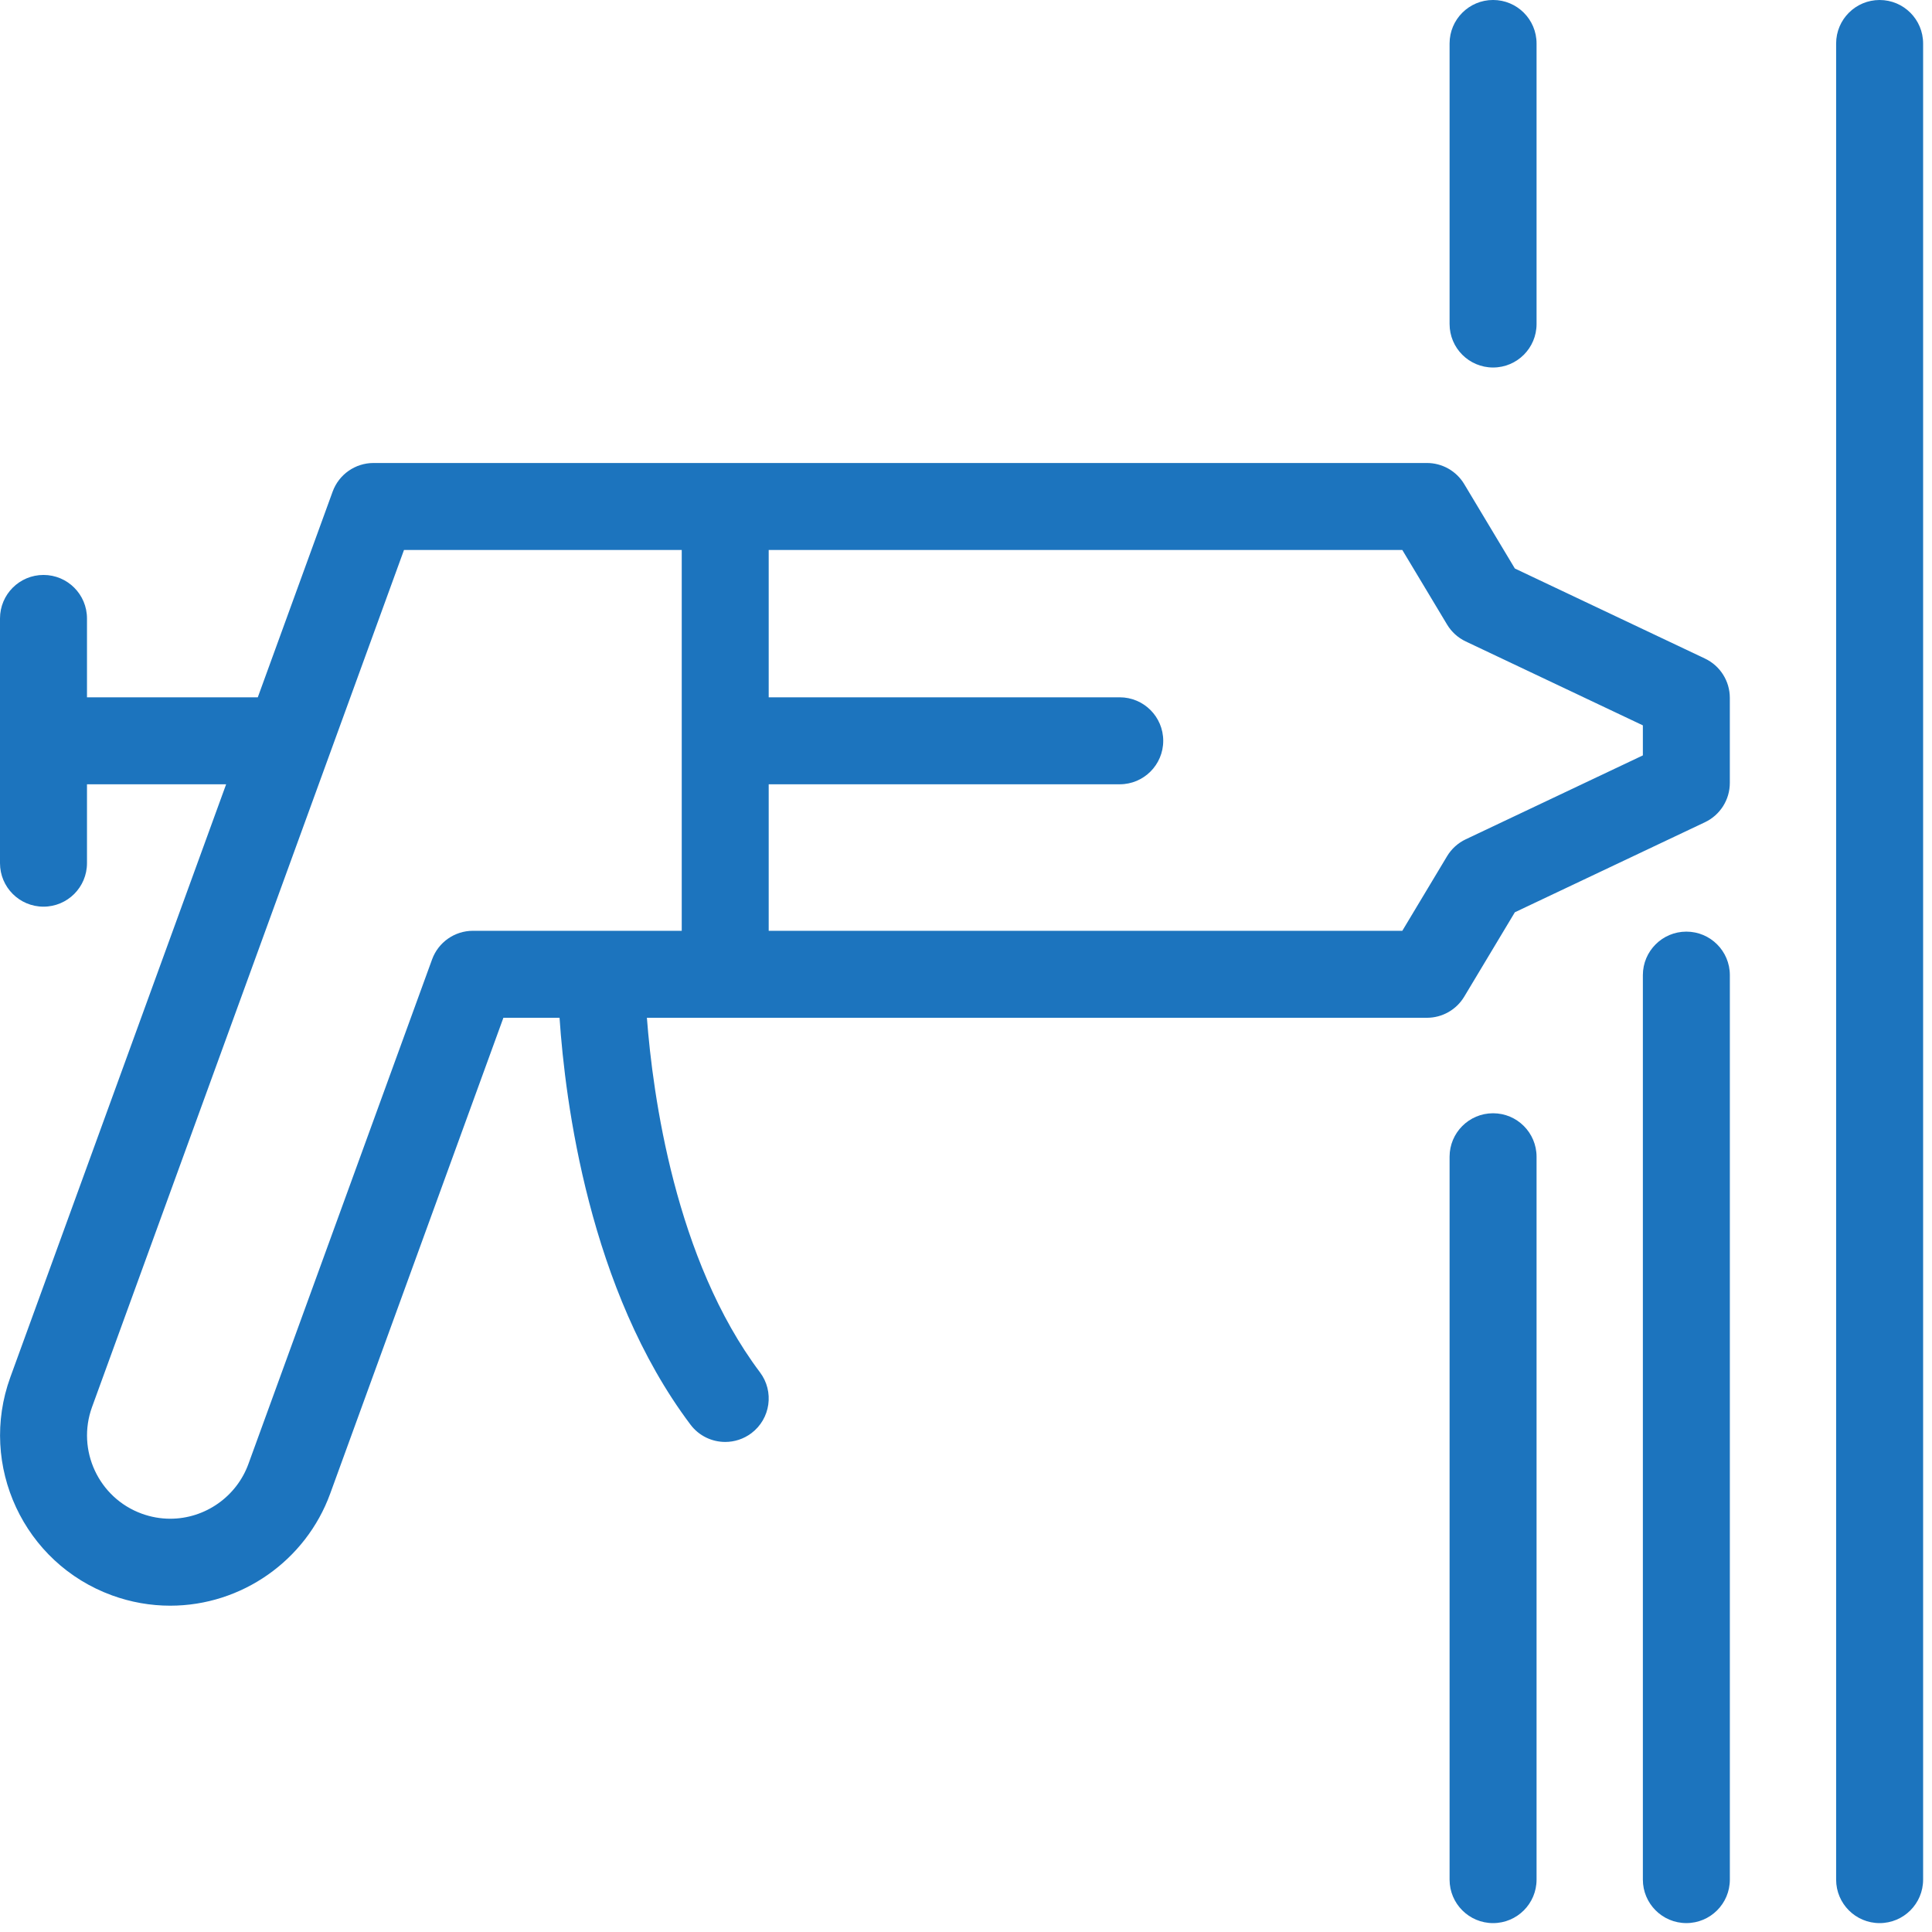
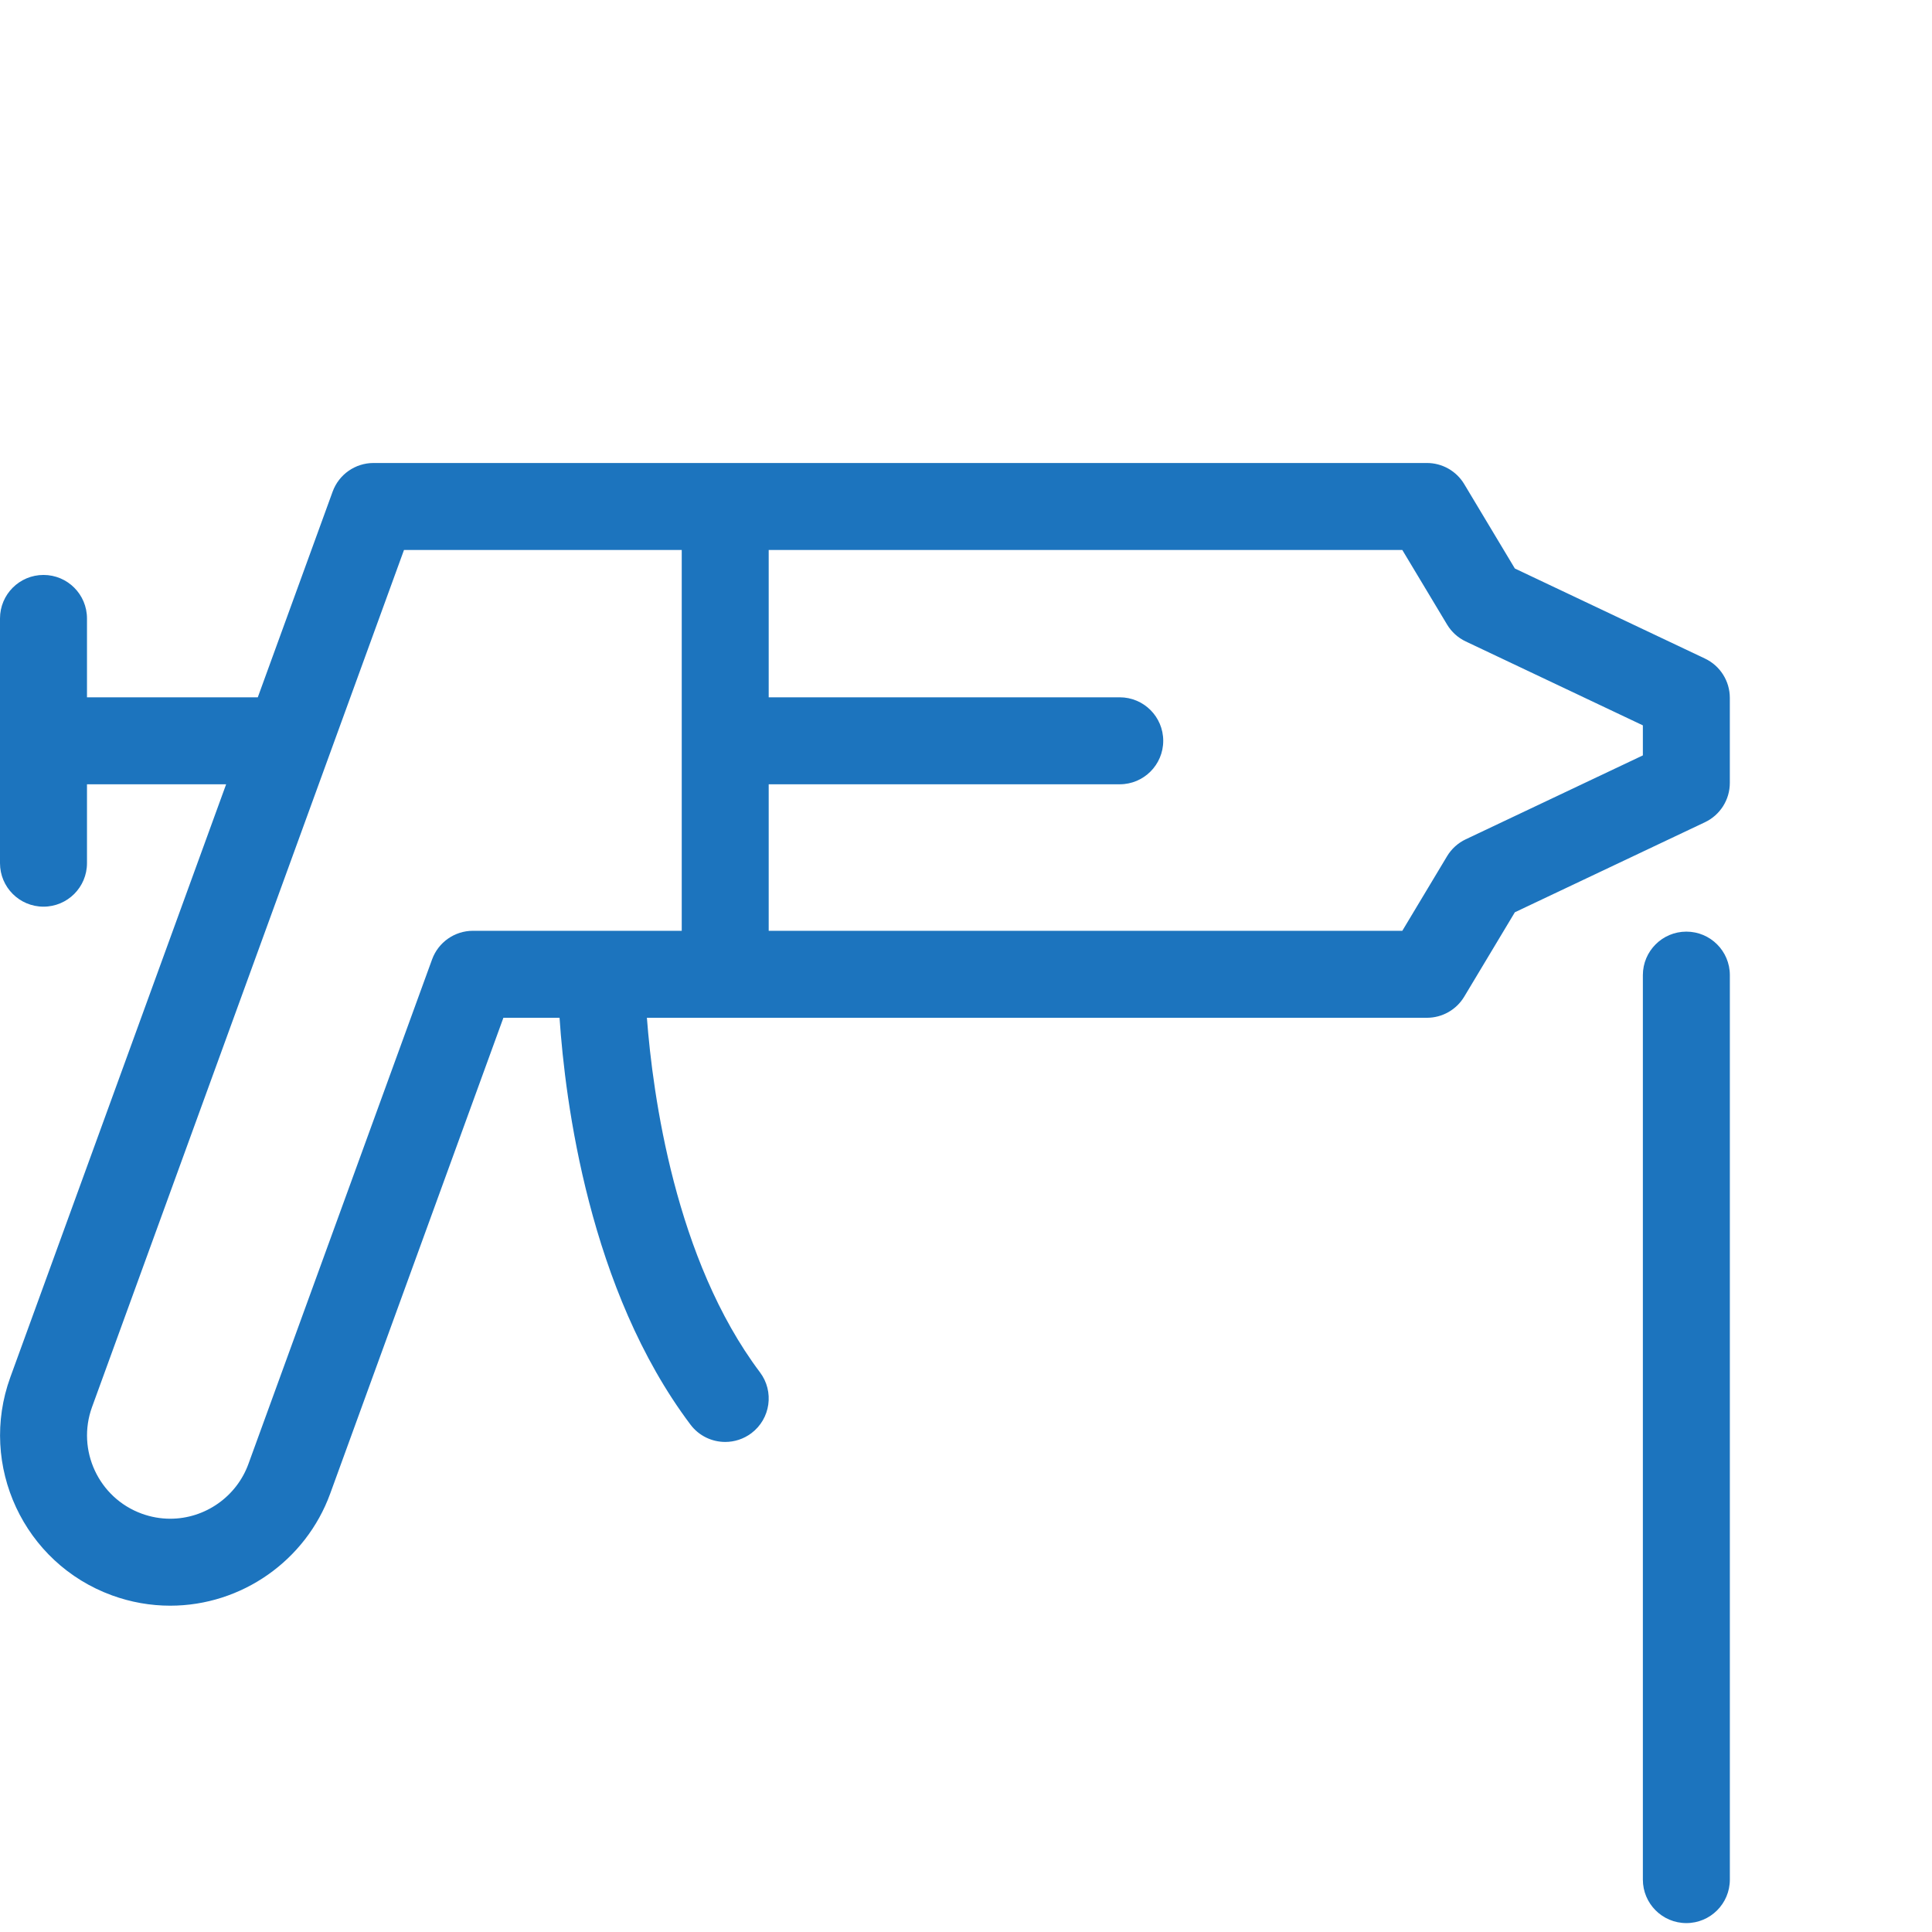
<svg xmlns="http://www.w3.org/2000/svg" height="90" viewBox="0 0 90 90" width="90">
  <g fill="#1c74be" fill-rule="evenodd">
-     <path d="m87.56 0c-1.119 0-2.026.907-2.026 2.026v85.534c0 1.119.907 2.026 2.026 2.026s2.026-.907 2.026-2.026v-85.534c0-1.119-.907-2.026-2.026-2.026" />
    <path d="m78.557 43.399c-1.119 0-2.026.907-2.026 2.026v42.134c0 1.119.907 2.026 2.026 2.026 1.119 0 2.026-.907 2.026-2.026v-42.134c0-1.119-.907-2.026-2.026-2.026" />
-     <path d="m69.553 51.86c-1.119 0-2.026.907-2.026 2.026v33.674c0 1.119.907 2.026 2.026 2.026s2.026-.907 2.026-2.026v-33.674c0-1.119-.907-2.026-2.026-2.026" />
-     <path d="m69.553 17.12c1.119 0 2.026-.907 2.026-2.026v-13.069c0-1.119-.907-2.026-2.026-2.026s-2.026.907-2.026 2.026v13.069c0 1.119.907 2.026 2.026 2.026" />
    <path d="m76.531 35.189-8.251 3.909c-.362.171-.664.445-.87.788l-2.085 3.474h-29.516v-6.825h16.353c1.119 0 2.026-.907 2.026-2.026 0-1.119-.907-2.026-2.026-2.026h-16.353v-6.864h29.516l2.085 3.474c.206.343.508.617.87.788l8.251 3.909zm-54.5 8.171c-.851 0-1.612.533-1.903 1.333l-8.555 23.502c-.555 1.527-2.02 2.553-3.643 2.553-.451 0-.896-.079-1.325-.235-2.009-.731-3.048-2.961-2.317-4.969l14.531-39.923h12.939v17.74zm57.393-12.682-8.856-4.195-2.359-3.932c-.366-.61-1.025-.983-1.737-.983h-49.072c-.852 0-1.612.533-1.904 1.333l-3.487 9.582h-7.957v-3.674c0-1.119-.907-2.026-2.026-2.026-1.119 0-2.026.907-2.026 2.026v11.401c0 1.119.907 2.026 2.026 2.026 1.119 0 2.026-.907 2.026-2.026v-3.675h6.482l-10.053 27.622c-1.495 4.108.63 8.667 4.738 10.162.874.318 1.787.48 2.711.48 3.32 0 6.314-2.097 7.451-5.218l8.069-22.169h2.616c.262 3.897 1.374 12.674 6.099 18.952.398.529 1.005.807 1.62.807.424 0 .851-.133 1.217-.407.894-.673 1.073-1.943.4-2.837-3.951-5.25-4.993-12.926-5.267-16.515h36.337c.712 0 1.371-.373 1.737-.983l2.359-3.932 8.856-4.195c.707-.335 1.158-1.048 1.158-1.831v-3.962c0-.783-.451-1.496-1.158-1.831z" />
  </g>
</svg>